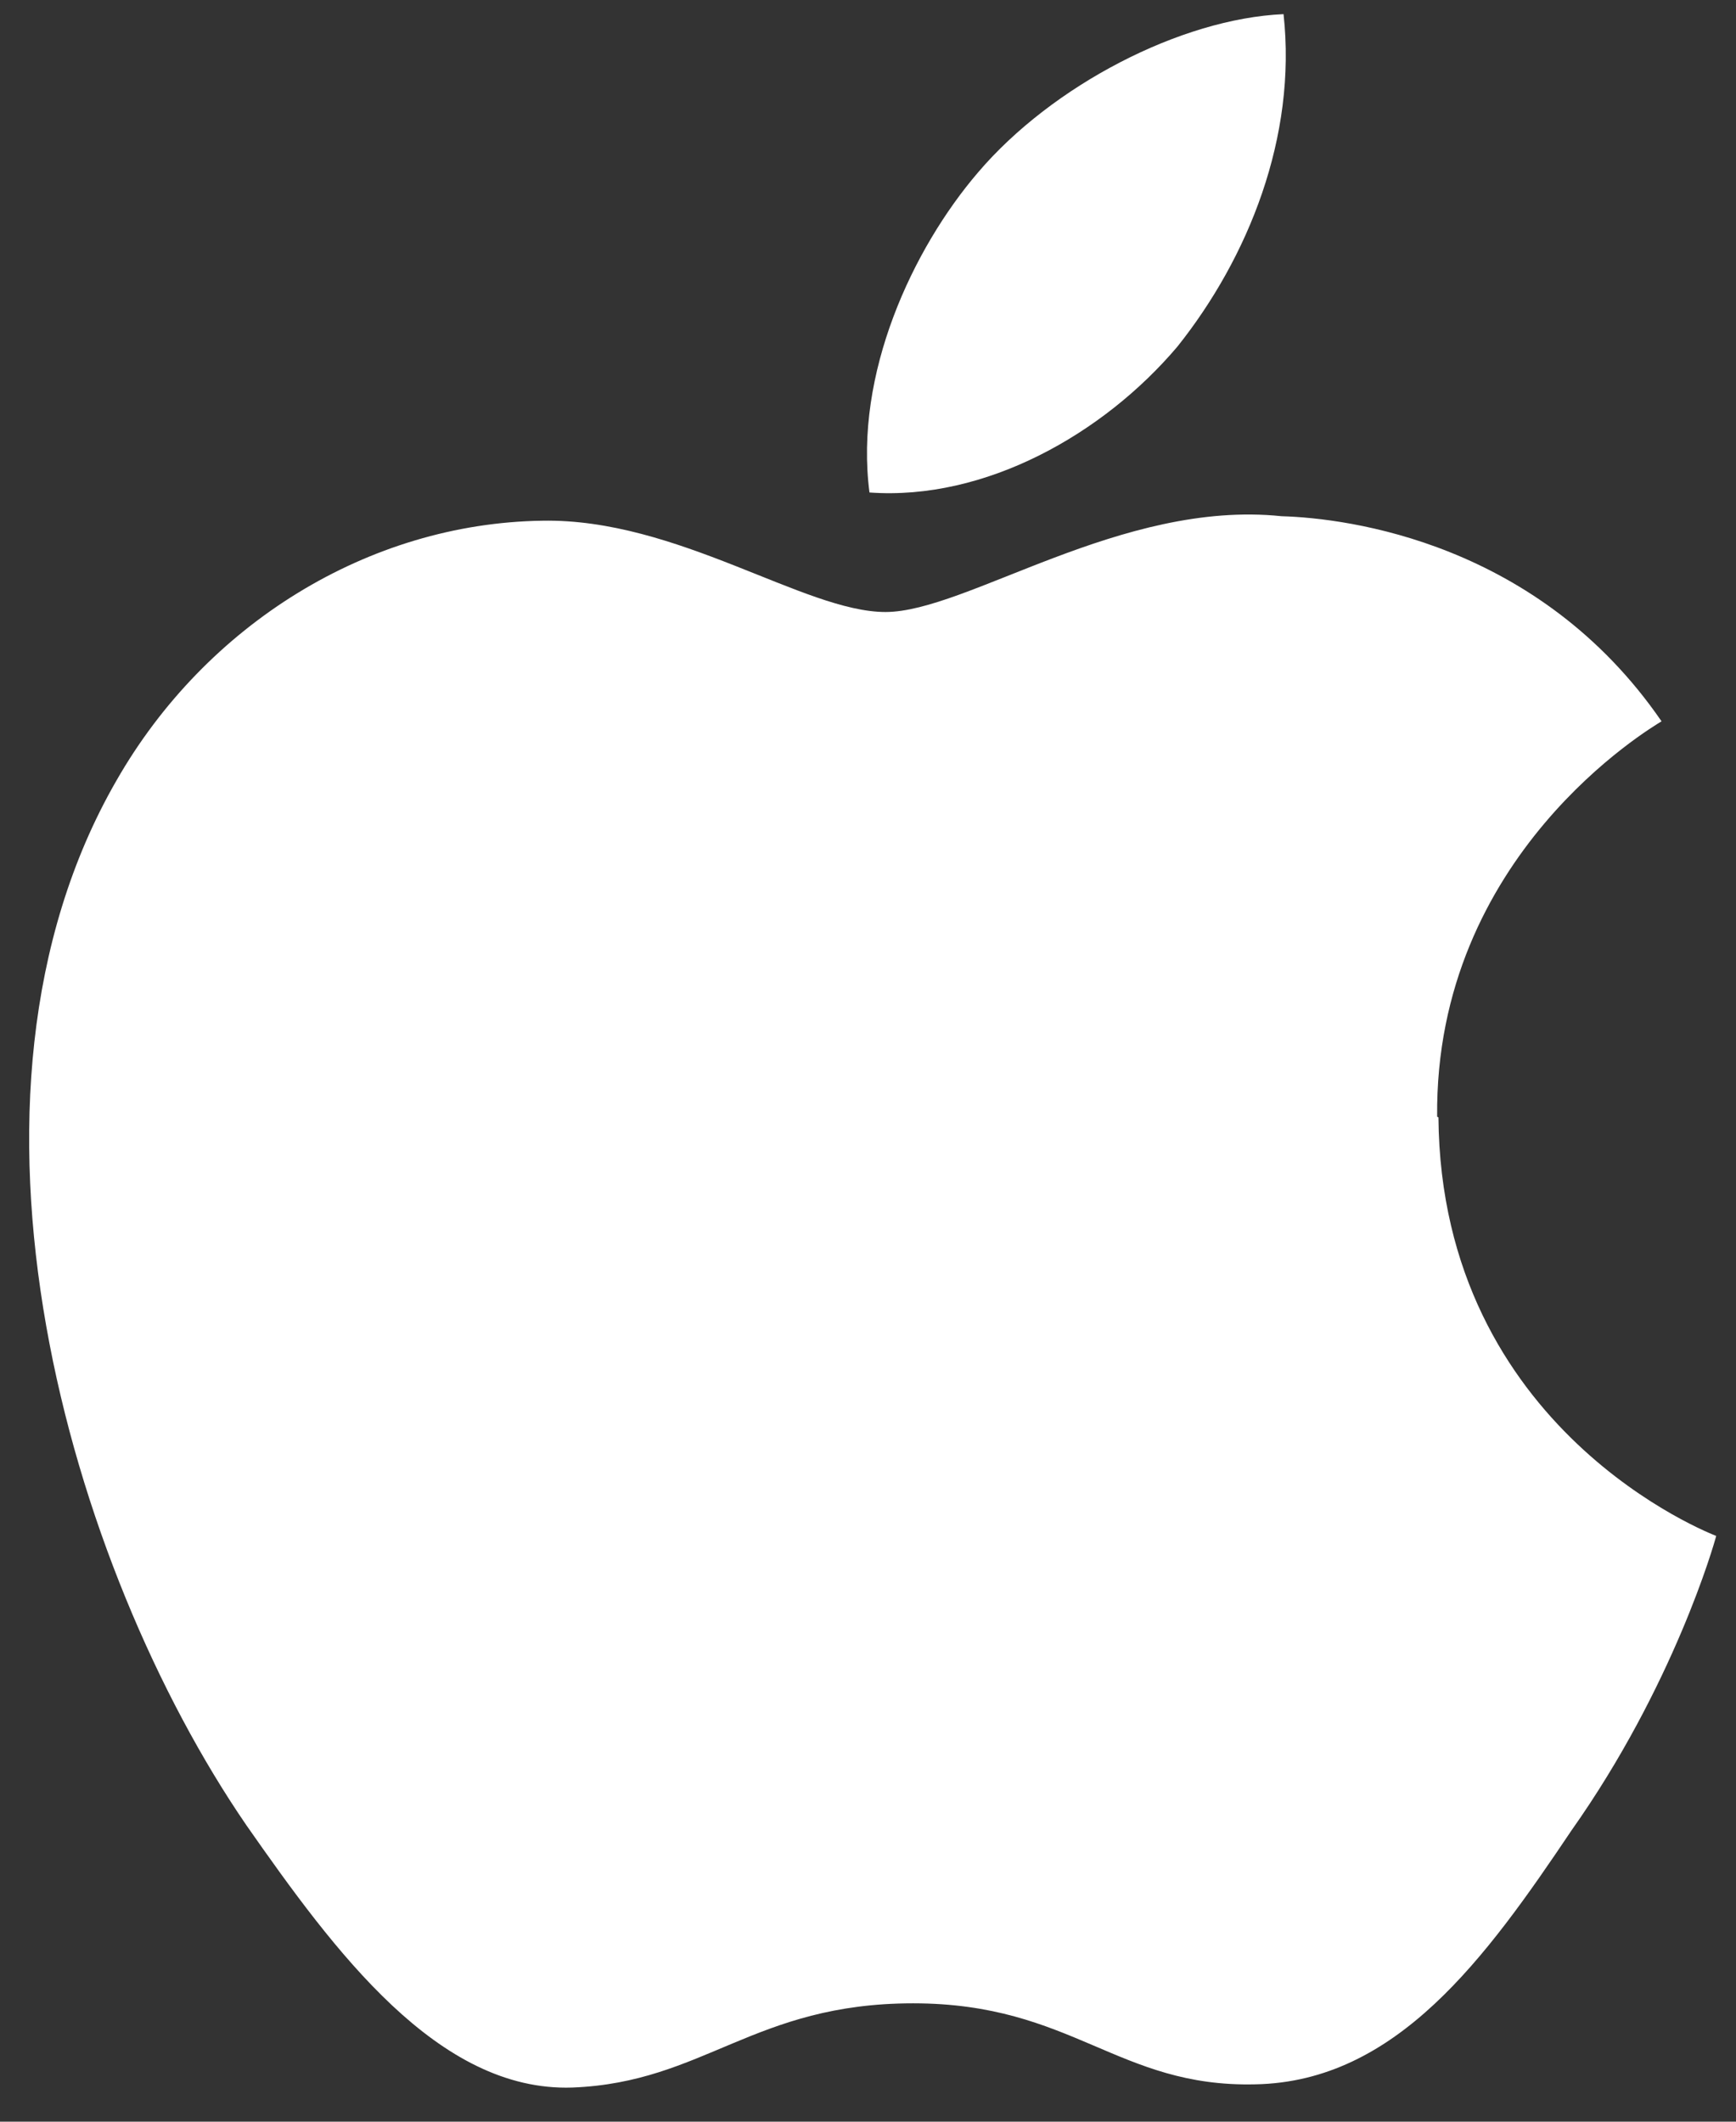
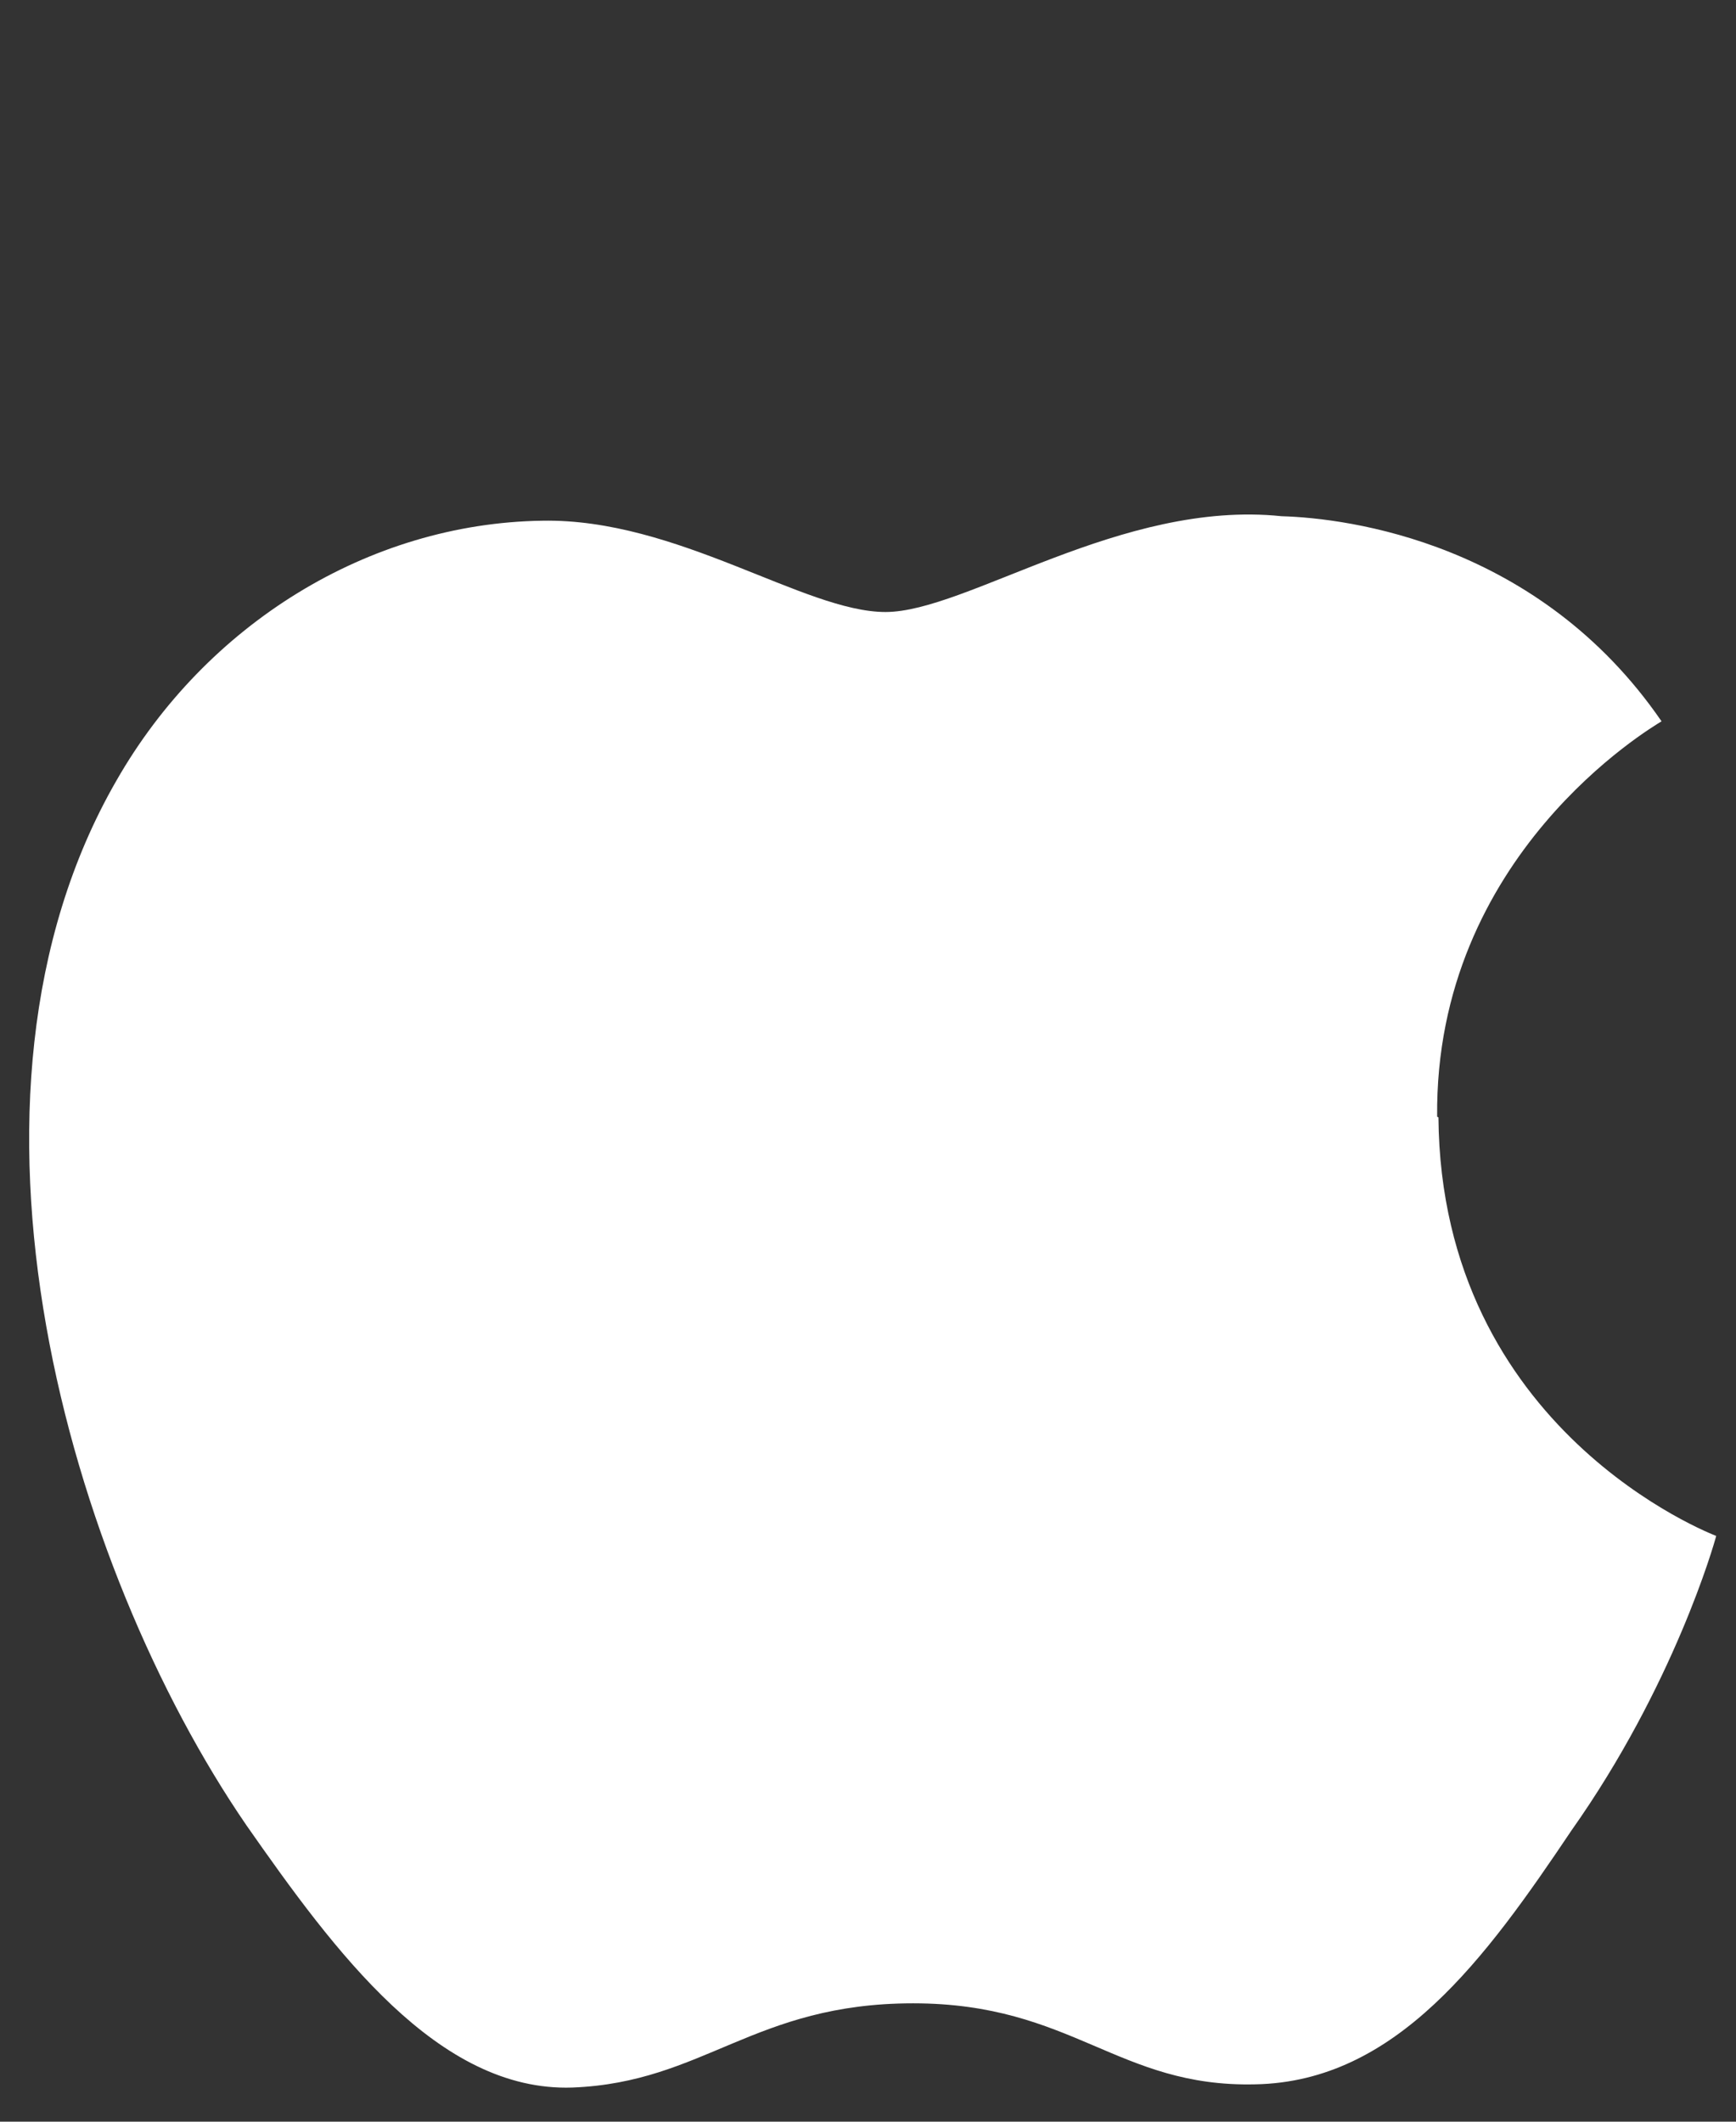
<svg xmlns="http://www.w3.org/2000/svg" width="27" height="33" viewBox="0 0 27 33" fill="none">
  <rect x="0" y="0" width="27" height="33" fill="#333333" stroke="none" />
  <path d="M22.352 17.369C22.312 13.299 25.682 11.319 25.842 11.219C23.932 8.439 20.972 8.059 19.932 8.029C17.442 7.769 15.032 9.519 13.772 9.519C12.512 9.519 10.532 8.059 8.432 8.099C5.732 8.139 3.202 9.709 1.812 12.139C-1.048 17.099 1.082 24.379 3.832 28.389C5.202 30.349 6.812 32.539 8.902 32.469C10.952 32.389 11.722 31.159 14.202 31.159C16.682 31.159 17.382 32.469 19.522 32.419C21.722 32.379 23.112 30.449 24.442 28.469C26.032 26.219 26.662 24.009 26.692 23.889C26.642 23.869 22.412 22.259 22.372 17.379L22.352 17.369Z" fill="white" />
-   <path d="M18.313 5.39C19.413 4.01 20.173 2.13 19.963 0.22C18.363 0.29 16.363 1.33 15.213 2.68C14.193 3.87 13.283 5.82 13.523 7.66C15.323 7.79 17.163 6.75 18.313 5.39Z" fill="white" />
</svg>